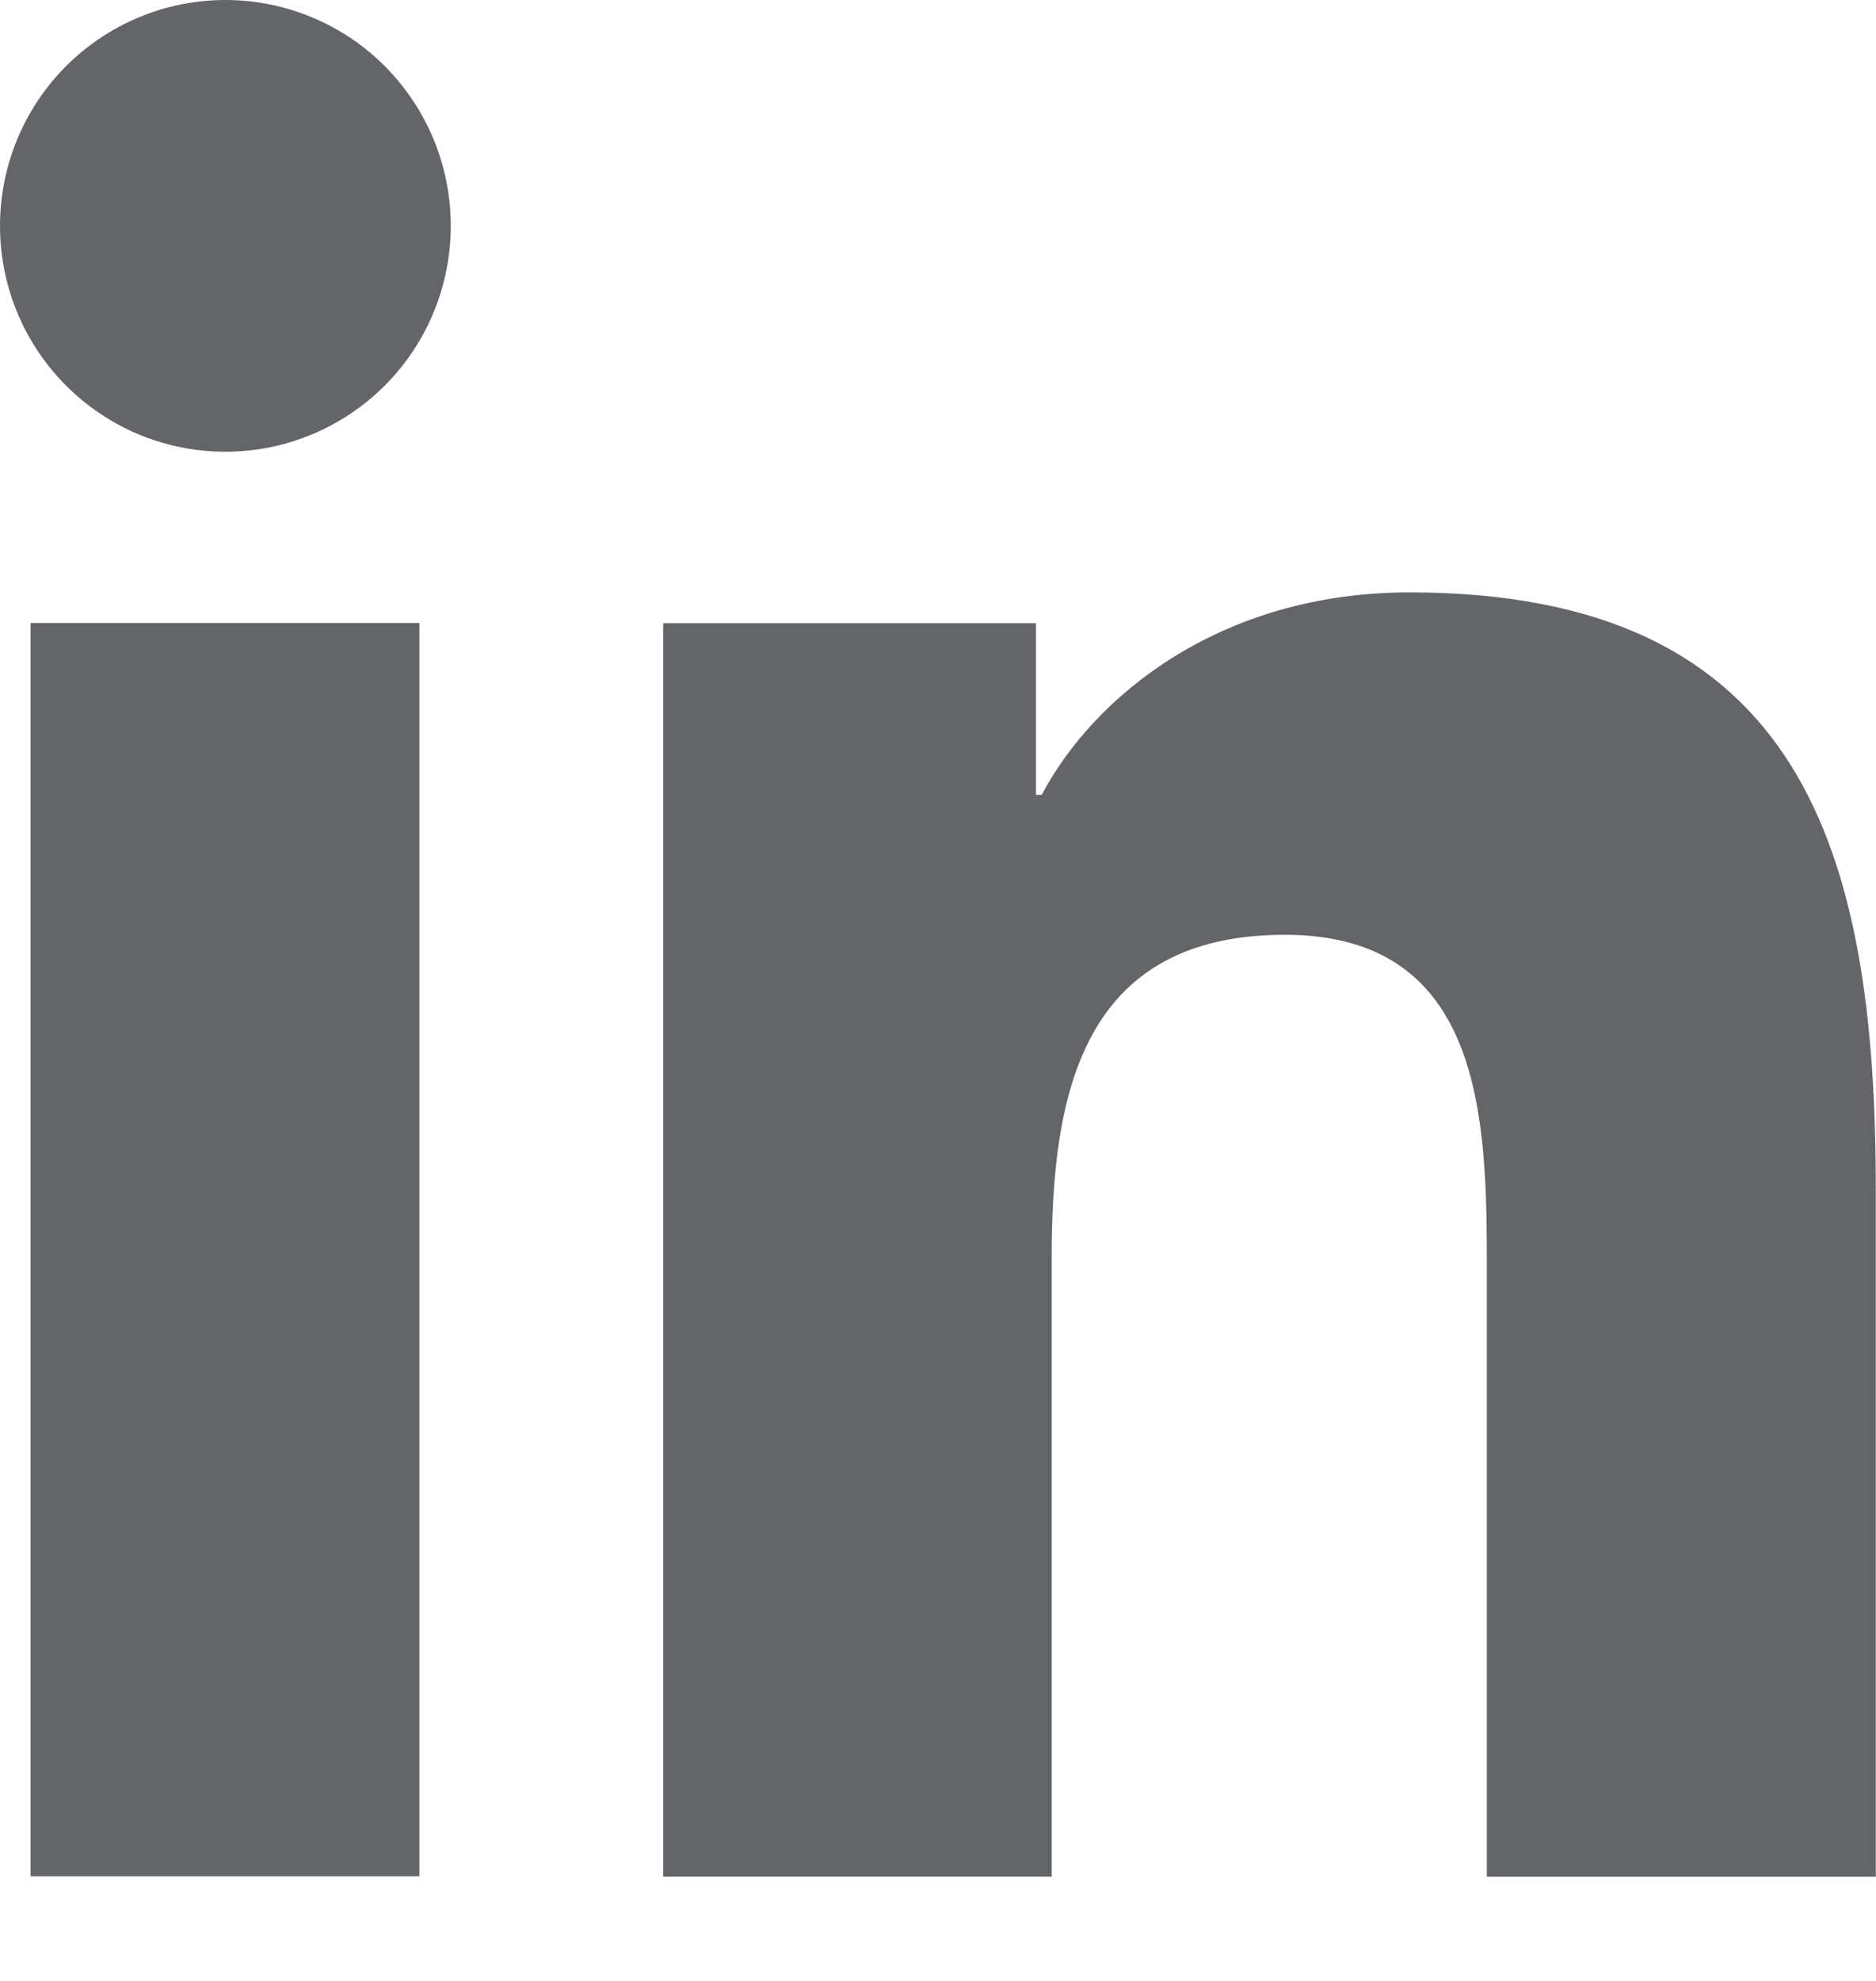
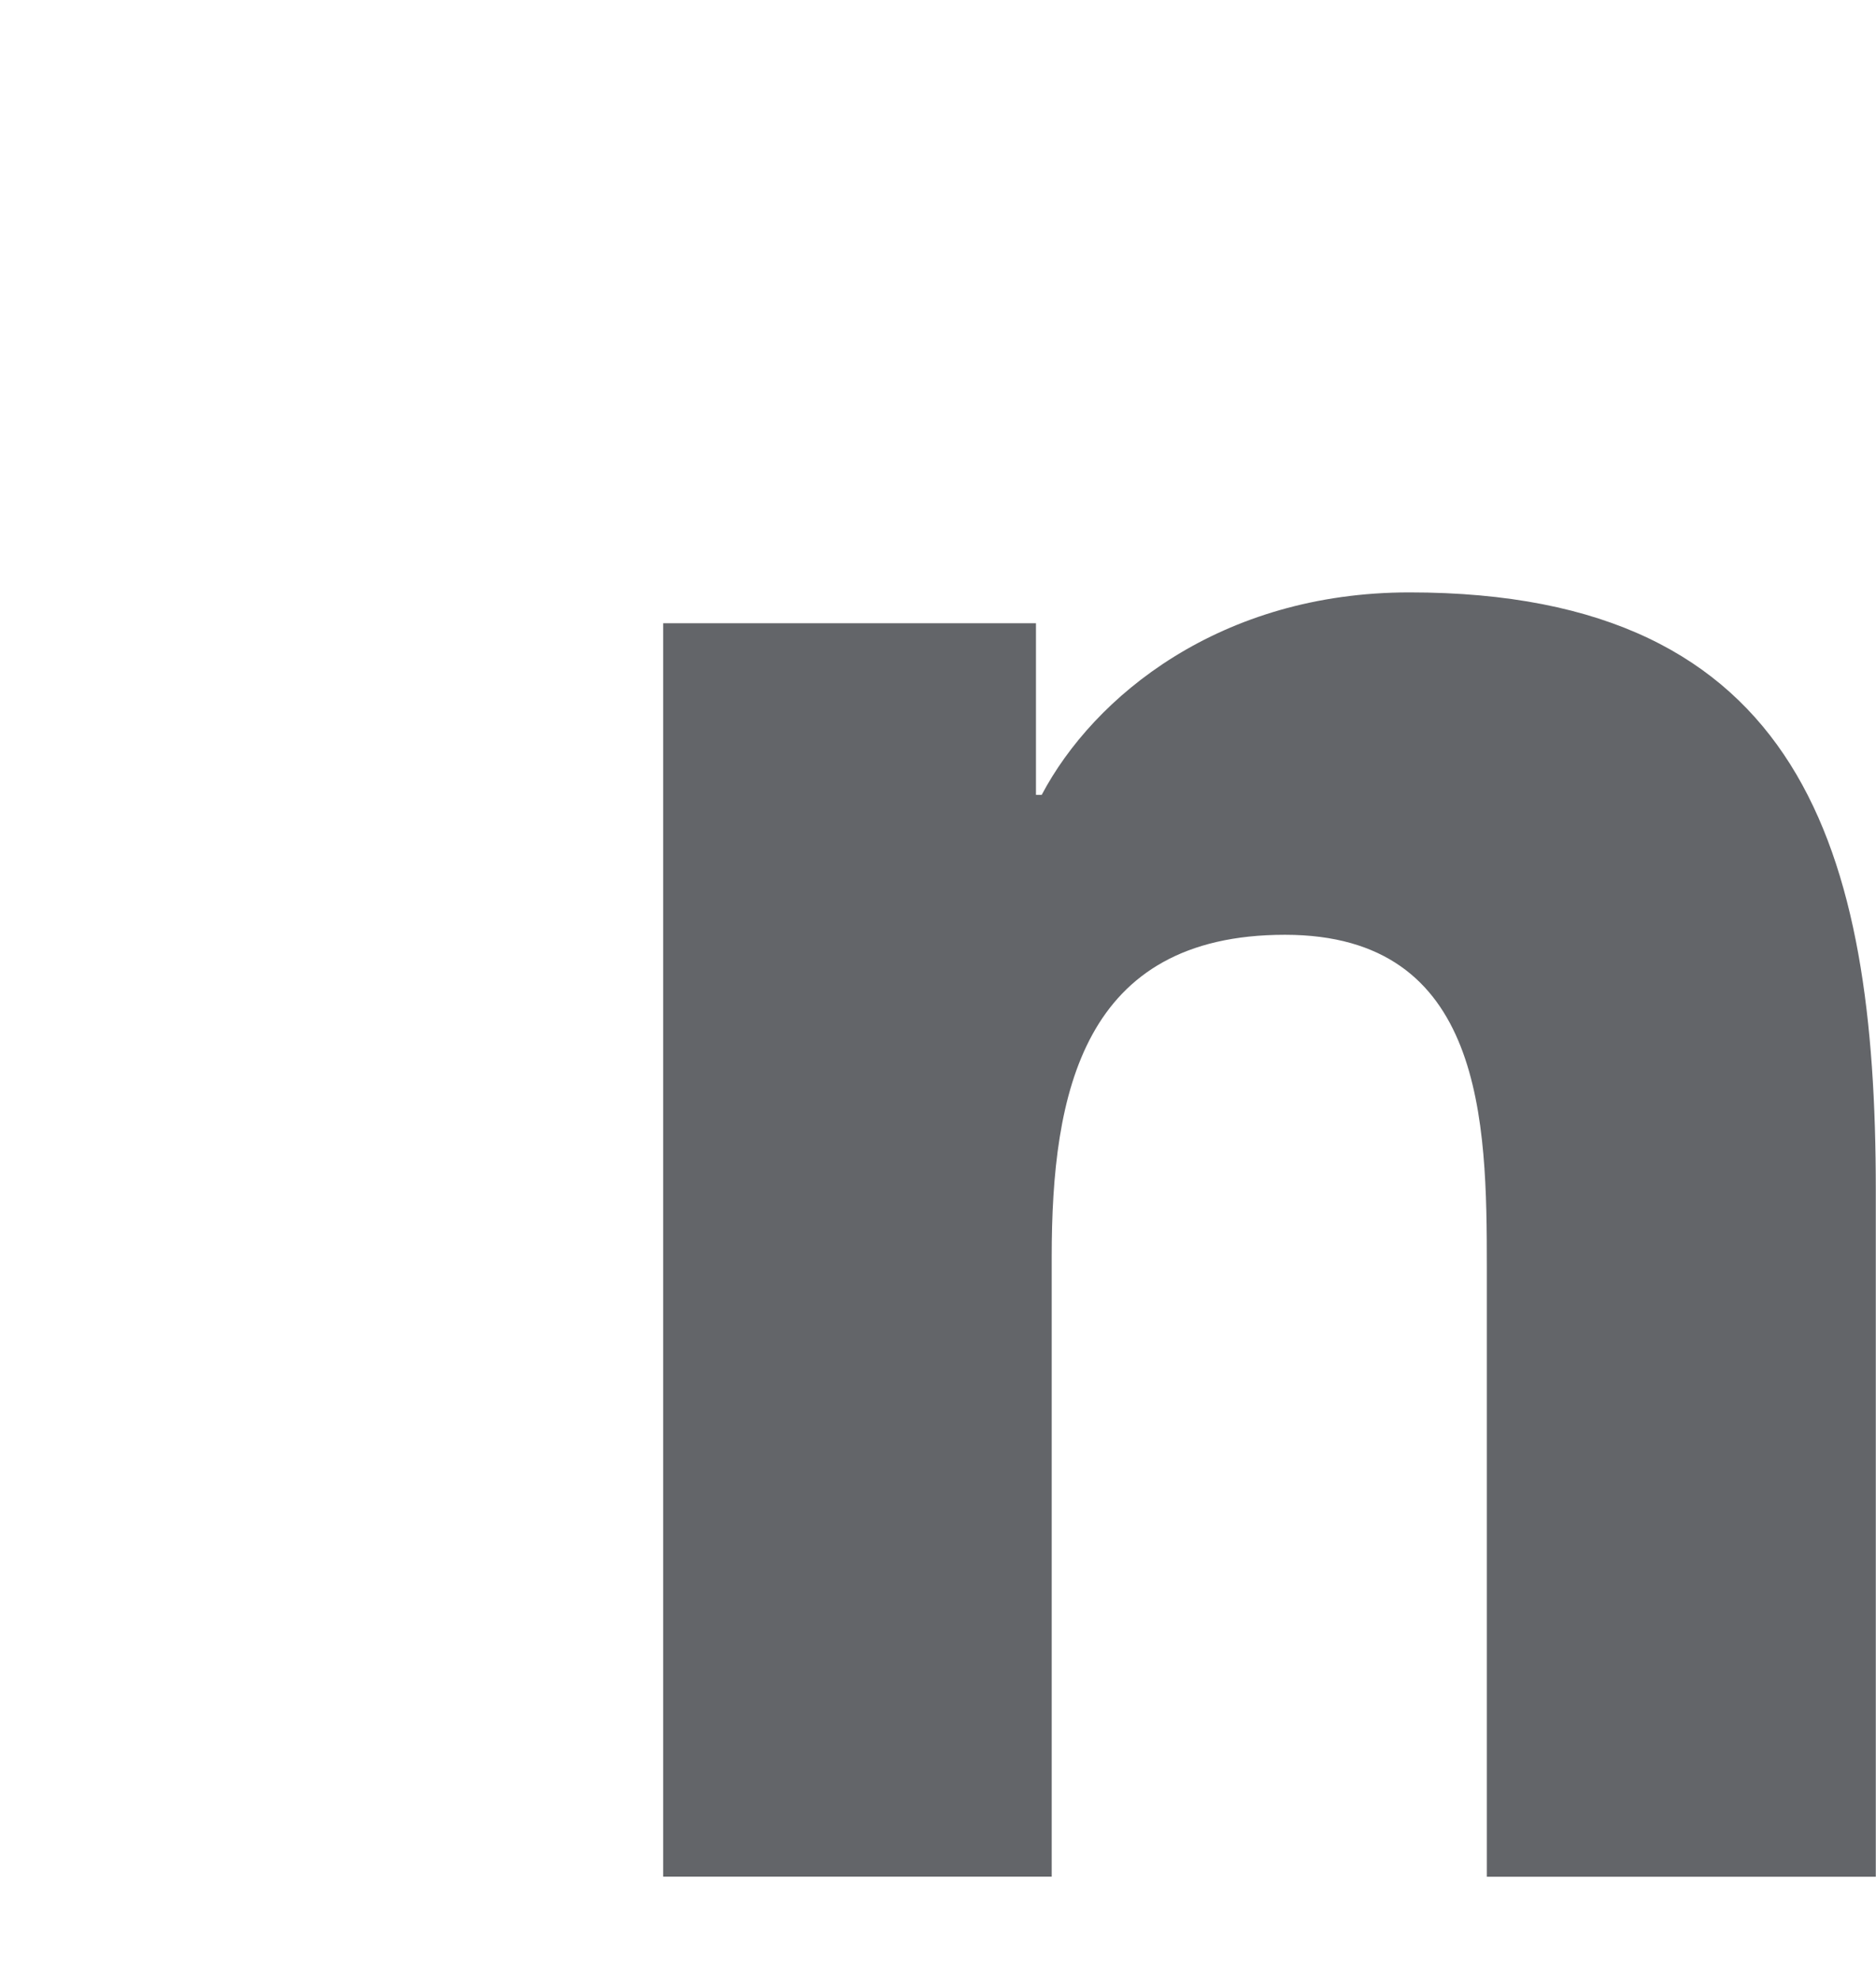
<svg xmlns="http://www.w3.org/2000/svg" width="18" height="19" viewBox="0 0 18 19" fill="none">
-   <path d="M0.293 5.976H4.024V17.997H0.293V5.976ZM2.159 2.95289e-06C2.587 -0.001 3.005 0.126 3.362 0.363C3.718 0.601 3.995 0.939 4.16 1.335C4.324 1.731 4.367 2.166 4.284 2.587C4.201 3.007 3.996 3.394 3.693 3.697C3.391 4 3.006 4.207 2.586 4.291C2.167 4.375 1.732 4.332 1.336 4.169C0.941 4.005 0.603 3.727 0.365 3.371C0.127 3.015 0 2.596 0 2.167C-1.12346e-06 1.593 0.227 1.043 0.632 0.636C1.037 0.23 1.586 0.001 2.159 2.95289e-06Z" fill="#636569" />
  <path d="M6.363 5.978H9.94V7.624H9.995C10.495 6.678 11.709 5.682 13.524 5.682C17.301 5.682 17.998 8.171 17.998 11.408V18.001H14.266V12.154C14.266 10.759 14.242 8.966 12.329 8.966C10.387 8.966 10.091 10.486 10.091 12.054V18H6.363V5.978Z" fill="#636569" />
</svg>